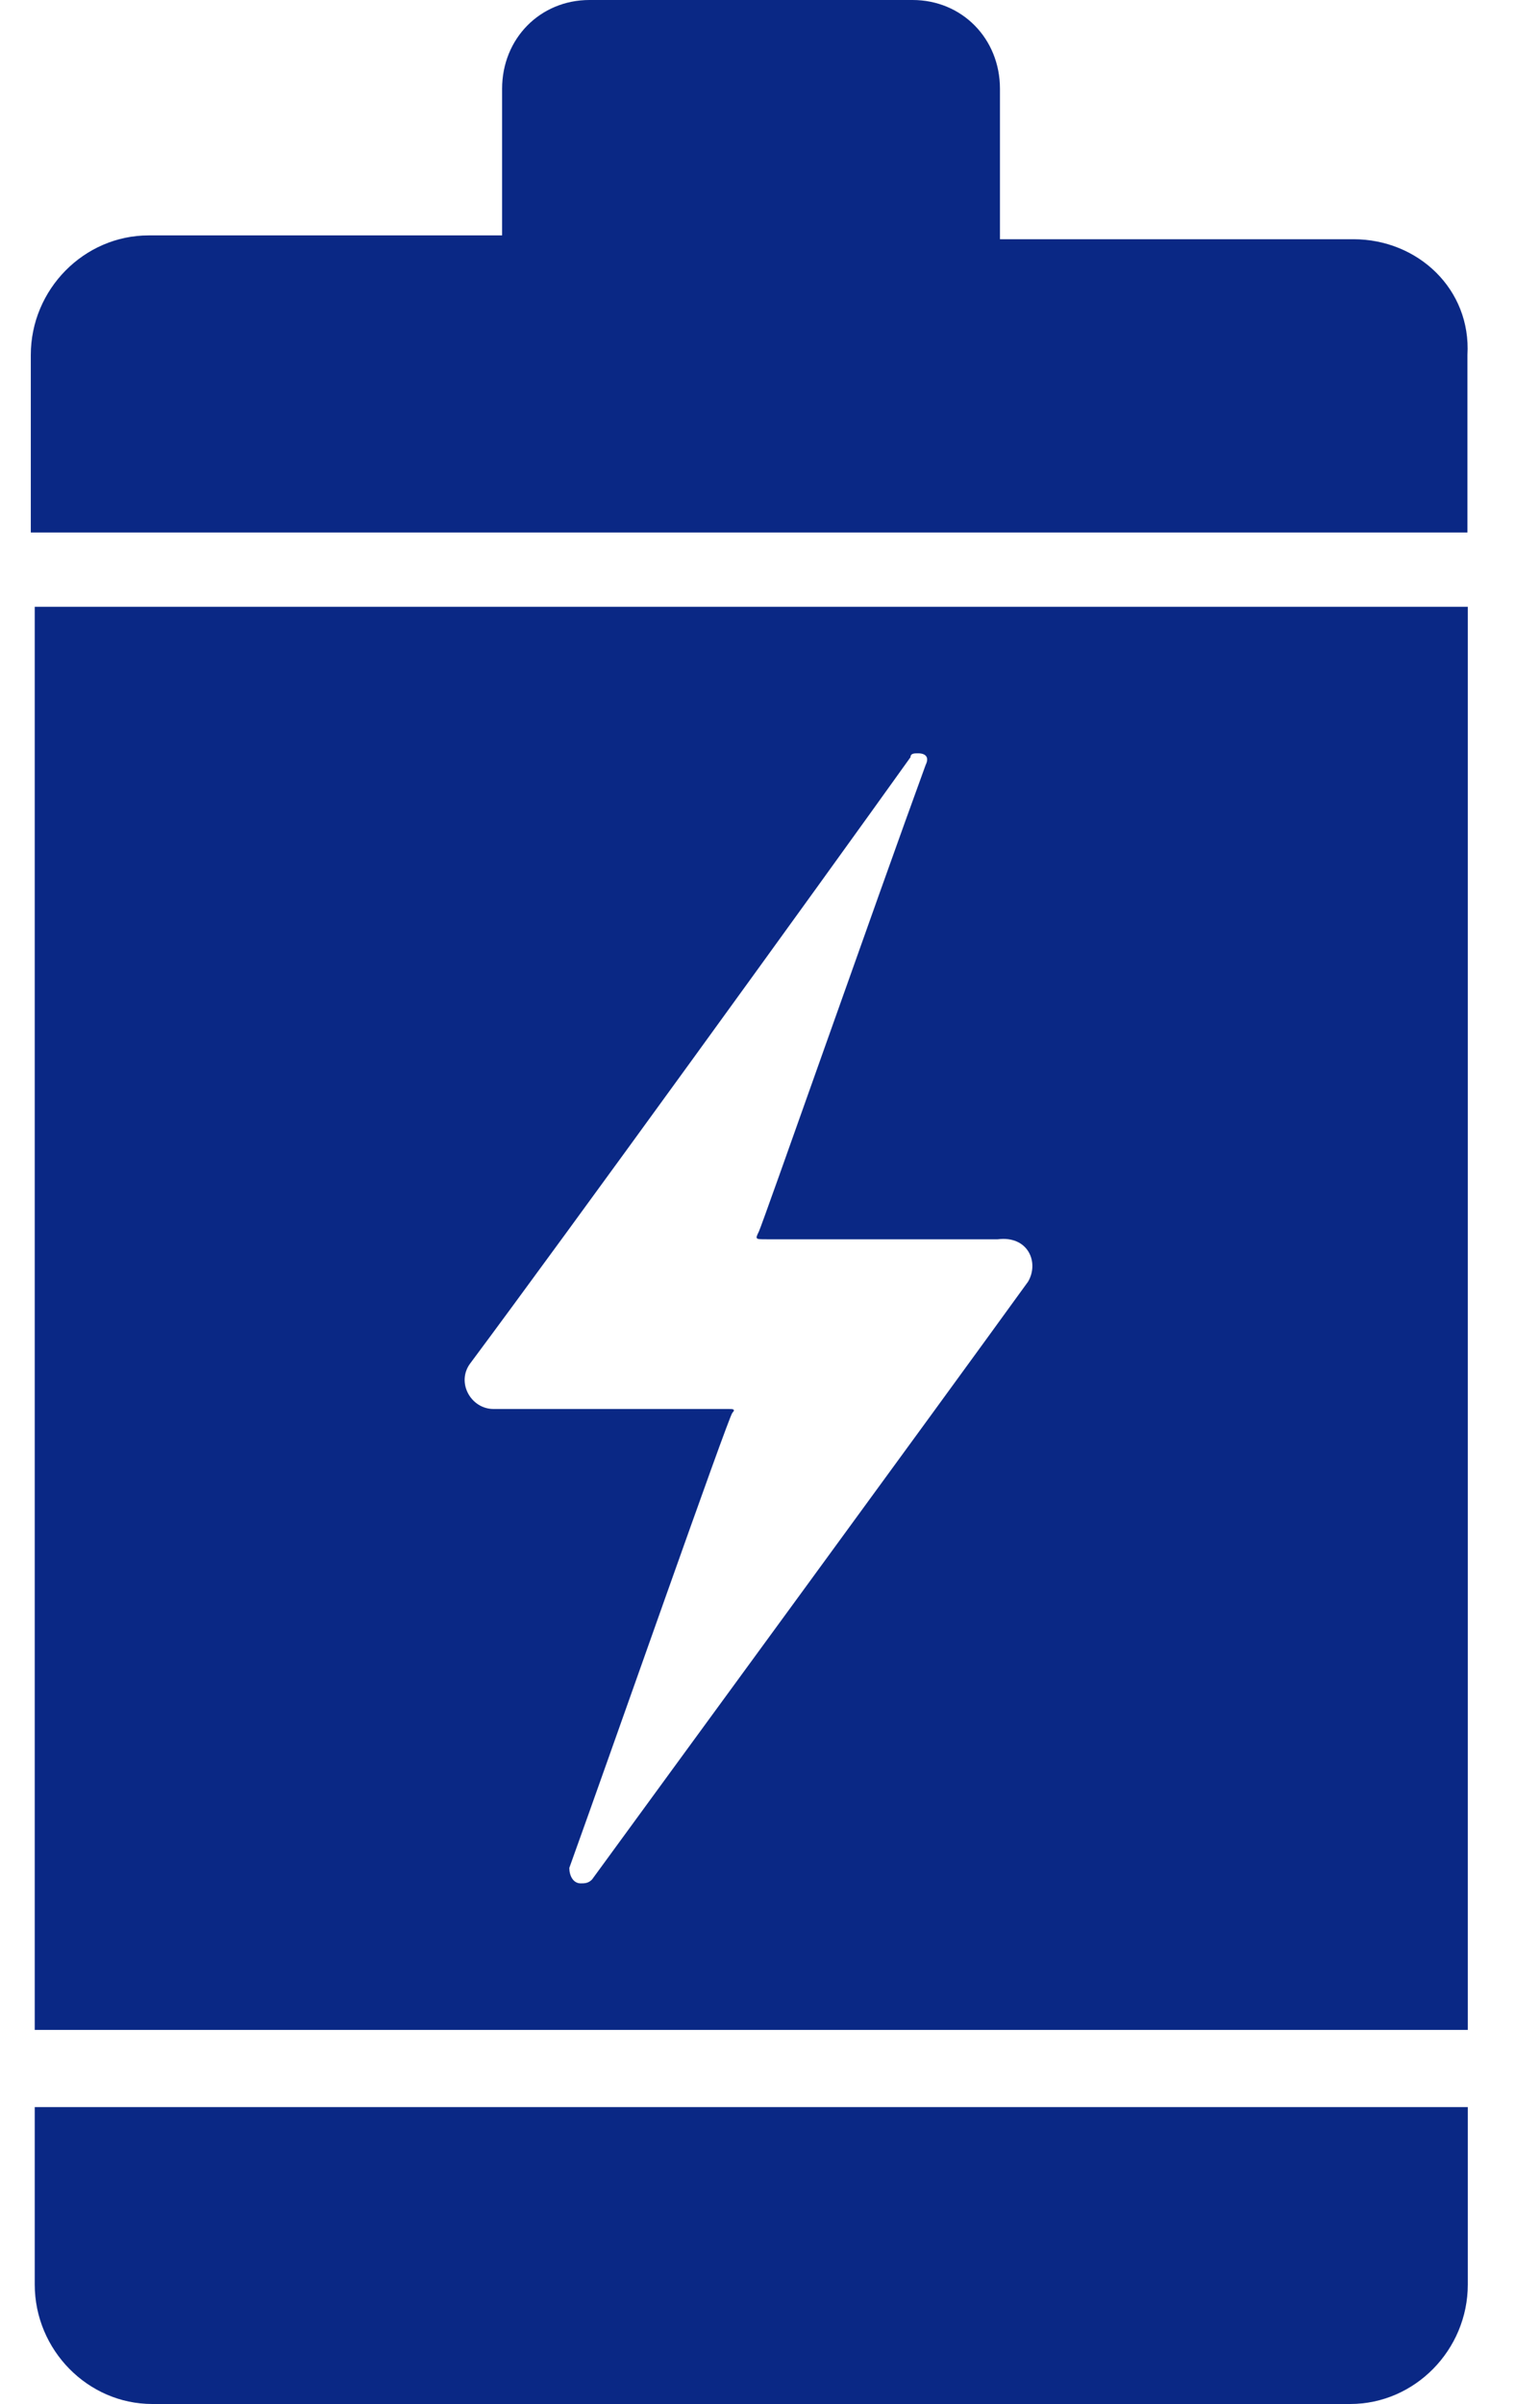
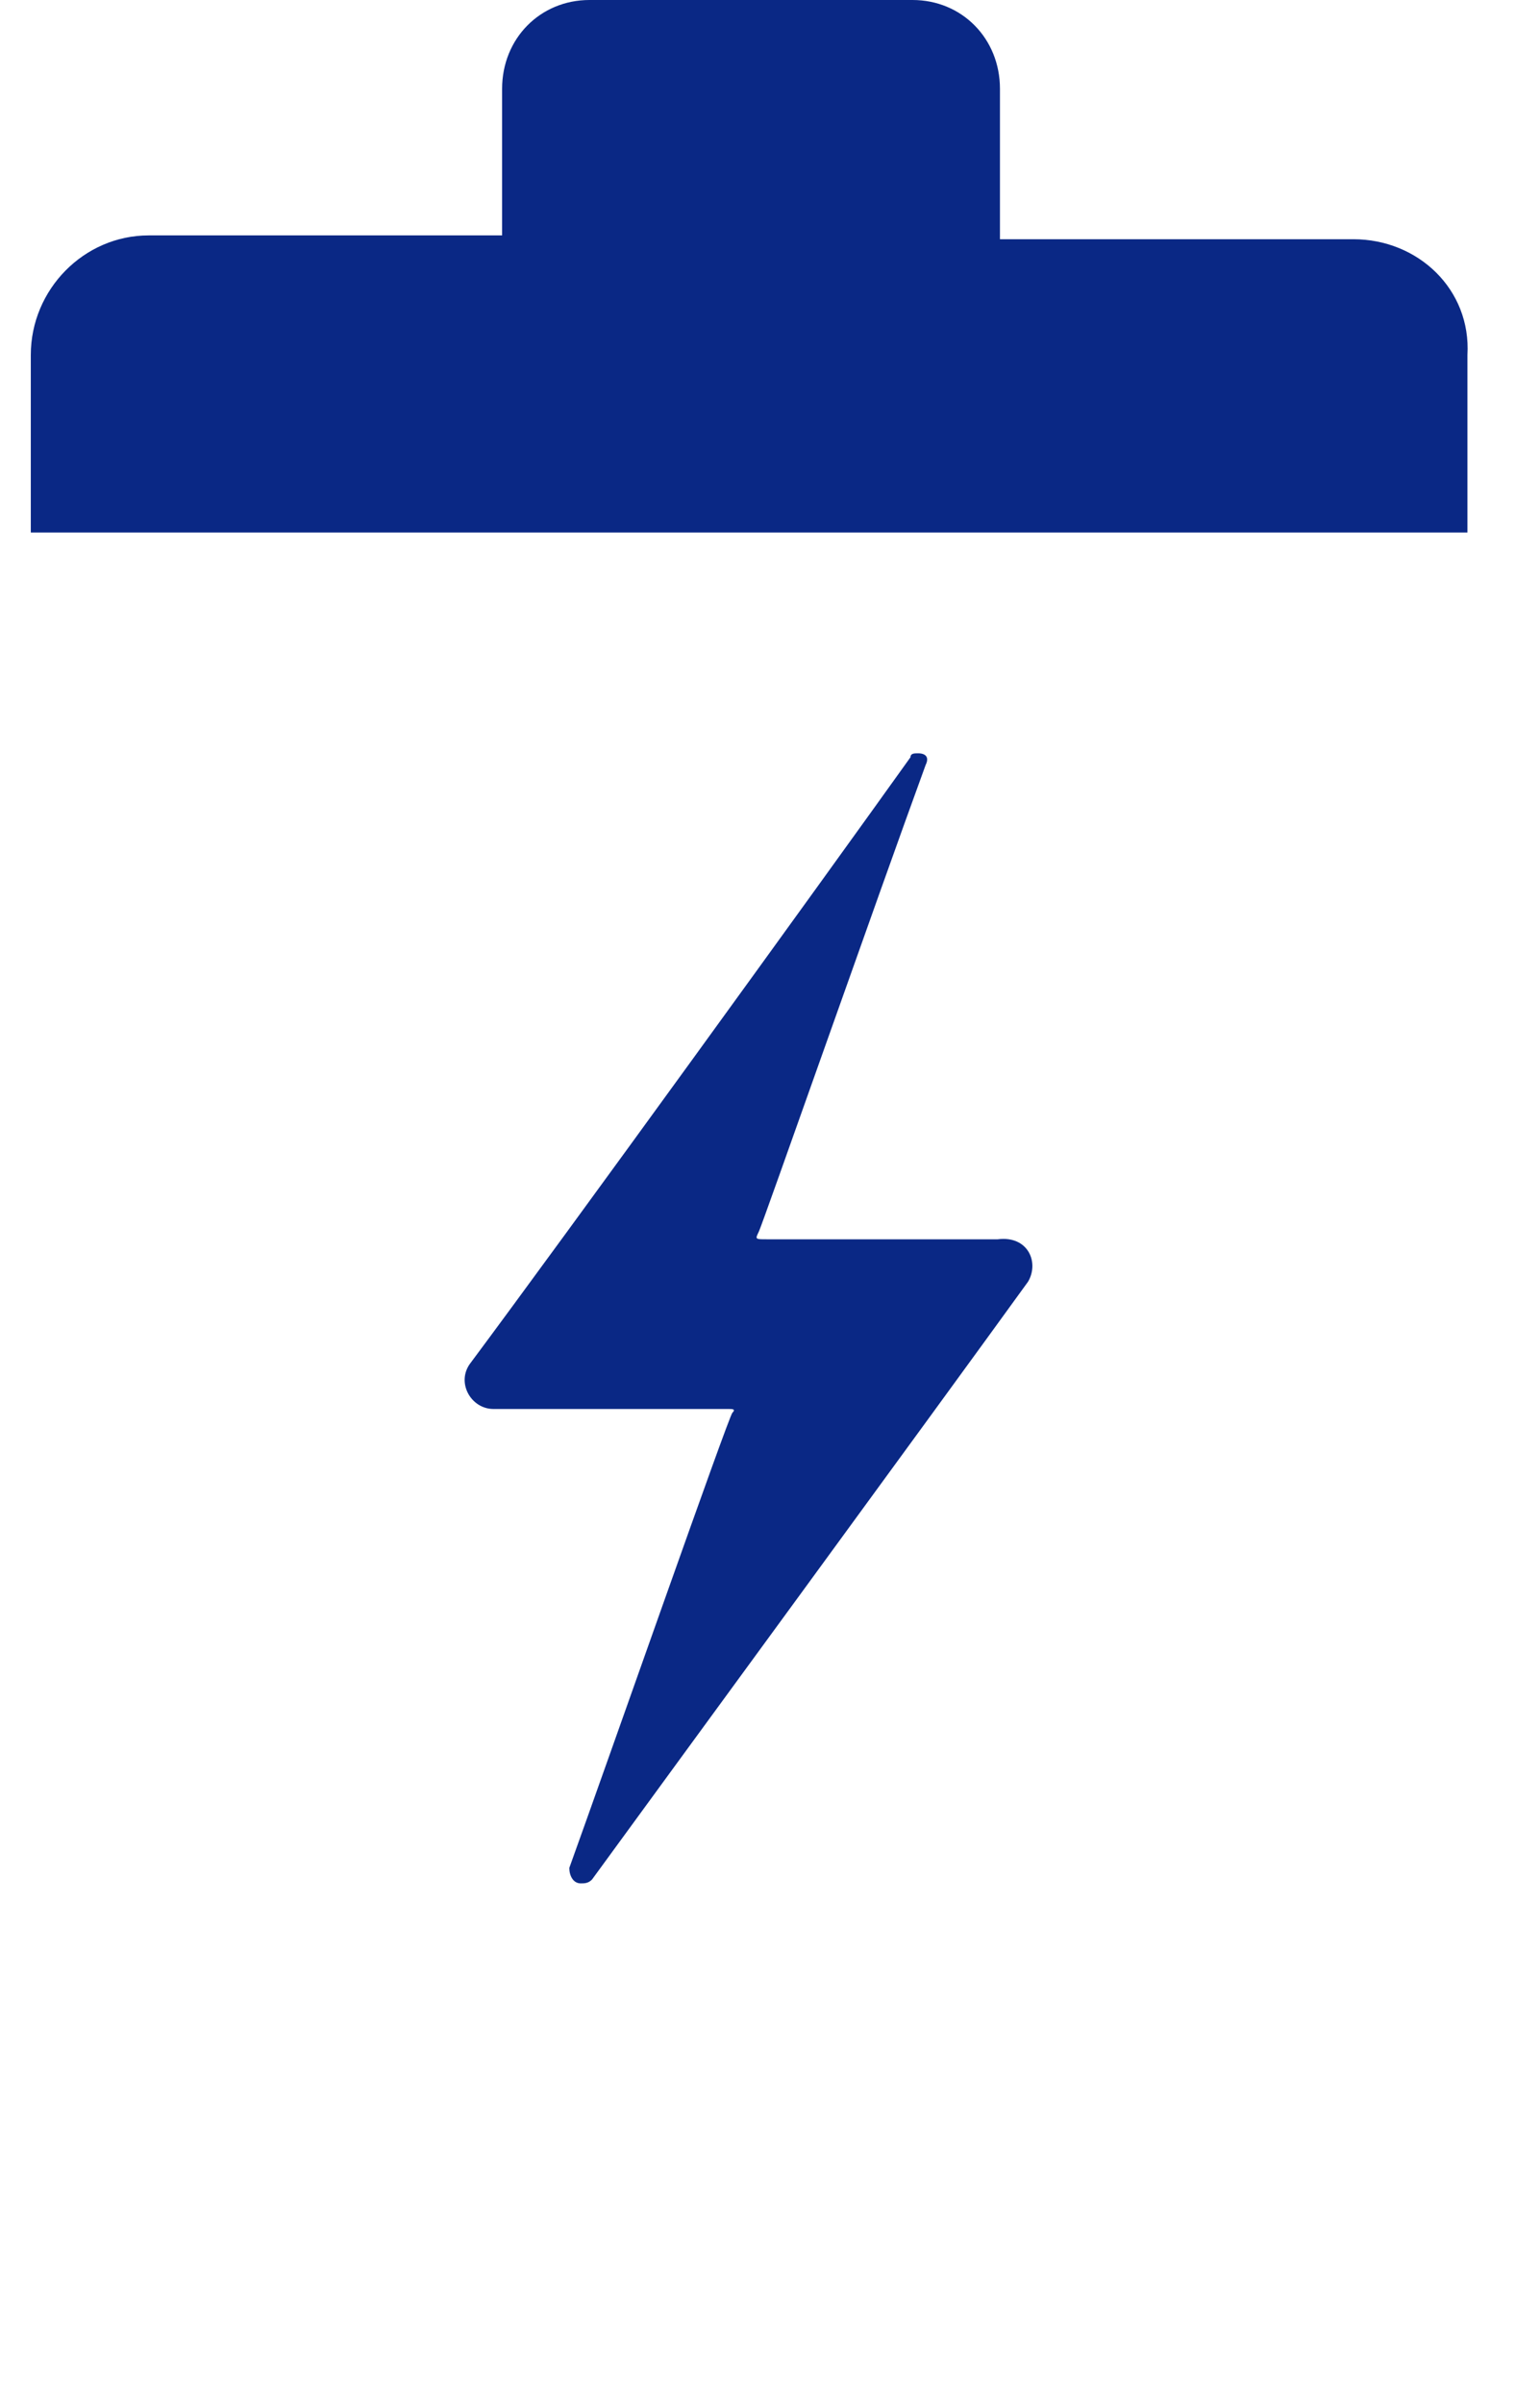
<svg xmlns="http://www.w3.org/2000/svg" width="25" height="39" viewBox="0 0 25 39" fill="none">
  <g clip-path="url(#clip0_1_285)">
-     <path d="M0.564 9.844V32.931H23.828V9.844H0.564ZM16.689 20.793C15.15 22.92 10.842 28.802 9.611 30.491C9.55 30.554 9.488 30.554 9.427 30.554C9.304 30.554 9.242 30.428 9.242 30.303C9.919 28.426 11.827 22.983 11.889 22.92C11.95 22.858 11.889 22.858 11.827 22.858C11.765 22.858 11.704 22.858 11.704 22.858C11.581 22.858 9.365 22.858 8.011 22.858C7.642 22.858 7.396 22.42 7.642 22.107C9.181 20.042 13.304 14.349 14.781 12.284C14.781 12.221 14.843 12.221 14.904 12.221C15.027 12.221 15.089 12.284 15.027 12.409C14.227 14.599 12.381 19.855 12.319 19.98C12.258 20.105 12.258 20.105 12.443 20.105H16.197C16.689 20.042 16.874 20.48 16.689 20.793Z" fill="#0A2885" />
-     <path d="M0.564 34.183H23.828V37.061C23.828 38.124 22.966 39 21.92 39H2.472C1.426 39 0.564 38.124 0.564 37.061V34.183Z" fill="#0A2885" />
+     <path d="M0.564 9.844V32.931H23.828H0.564ZM16.689 20.793C15.15 22.92 10.842 28.802 9.611 30.491C9.55 30.554 9.488 30.554 9.427 30.554C9.304 30.554 9.242 30.428 9.242 30.303C9.919 28.426 11.827 22.983 11.889 22.92C11.95 22.858 11.889 22.858 11.827 22.858C11.765 22.858 11.704 22.858 11.704 22.858C11.581 22.858 9.365 22.858 8.011 22.858C7.642 22.858 7.396 22.42 7.642 22.107C9.181 20.042 13.304 14.349 14.781 12.284C14.781 12.221 14.843 12.221 14.904 12.221C15.027 12.221 15.089 12.284 15.027 12.409C14.227 14.599 12.381 19.855 12.319 19.98C12.258 20.105 12.258 20.105 12.443 20.105H16.197C16.689 20.042 16.874 20.48 16.689 20.793Z" fill="#0A2885" />
    <path d="M21.971 3.881H16.233V1.44C16.233 0.626 15.616 0 14.814 0H9.57C8.768 0 8.151 0.626 8.151 1.44V3.819H2.413C1.364 3.819 0.5 4.695 0.5 5.759V8.639H23.822V5.759C23.884 4.695 23.02 3.881 21.971 3.881Z" fill="#0A2885" />
  </g>
  <defs>
    <clipPath id="clip0_1_285">
      <rect width="24" height="39" fill="white" transform="translate(0.5)" />
    </clipPath>
  </defs>
</svg>